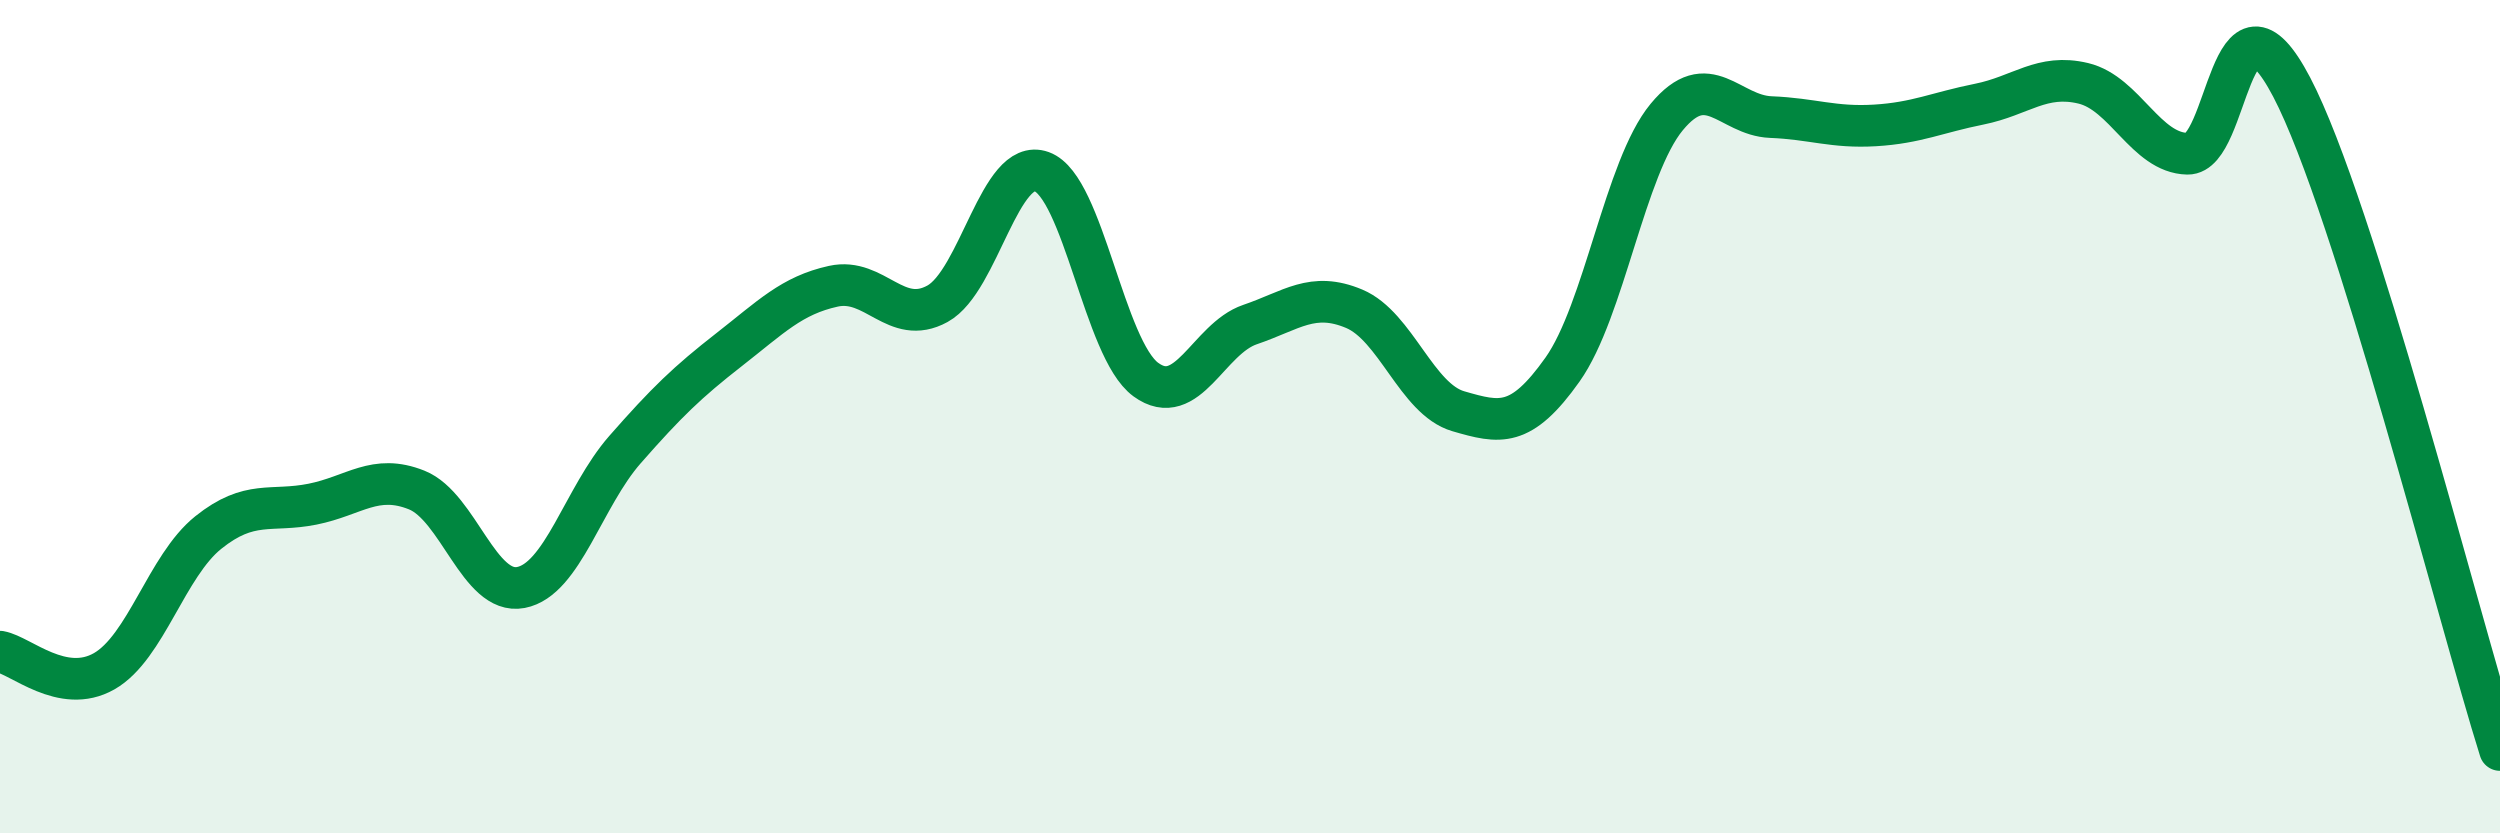
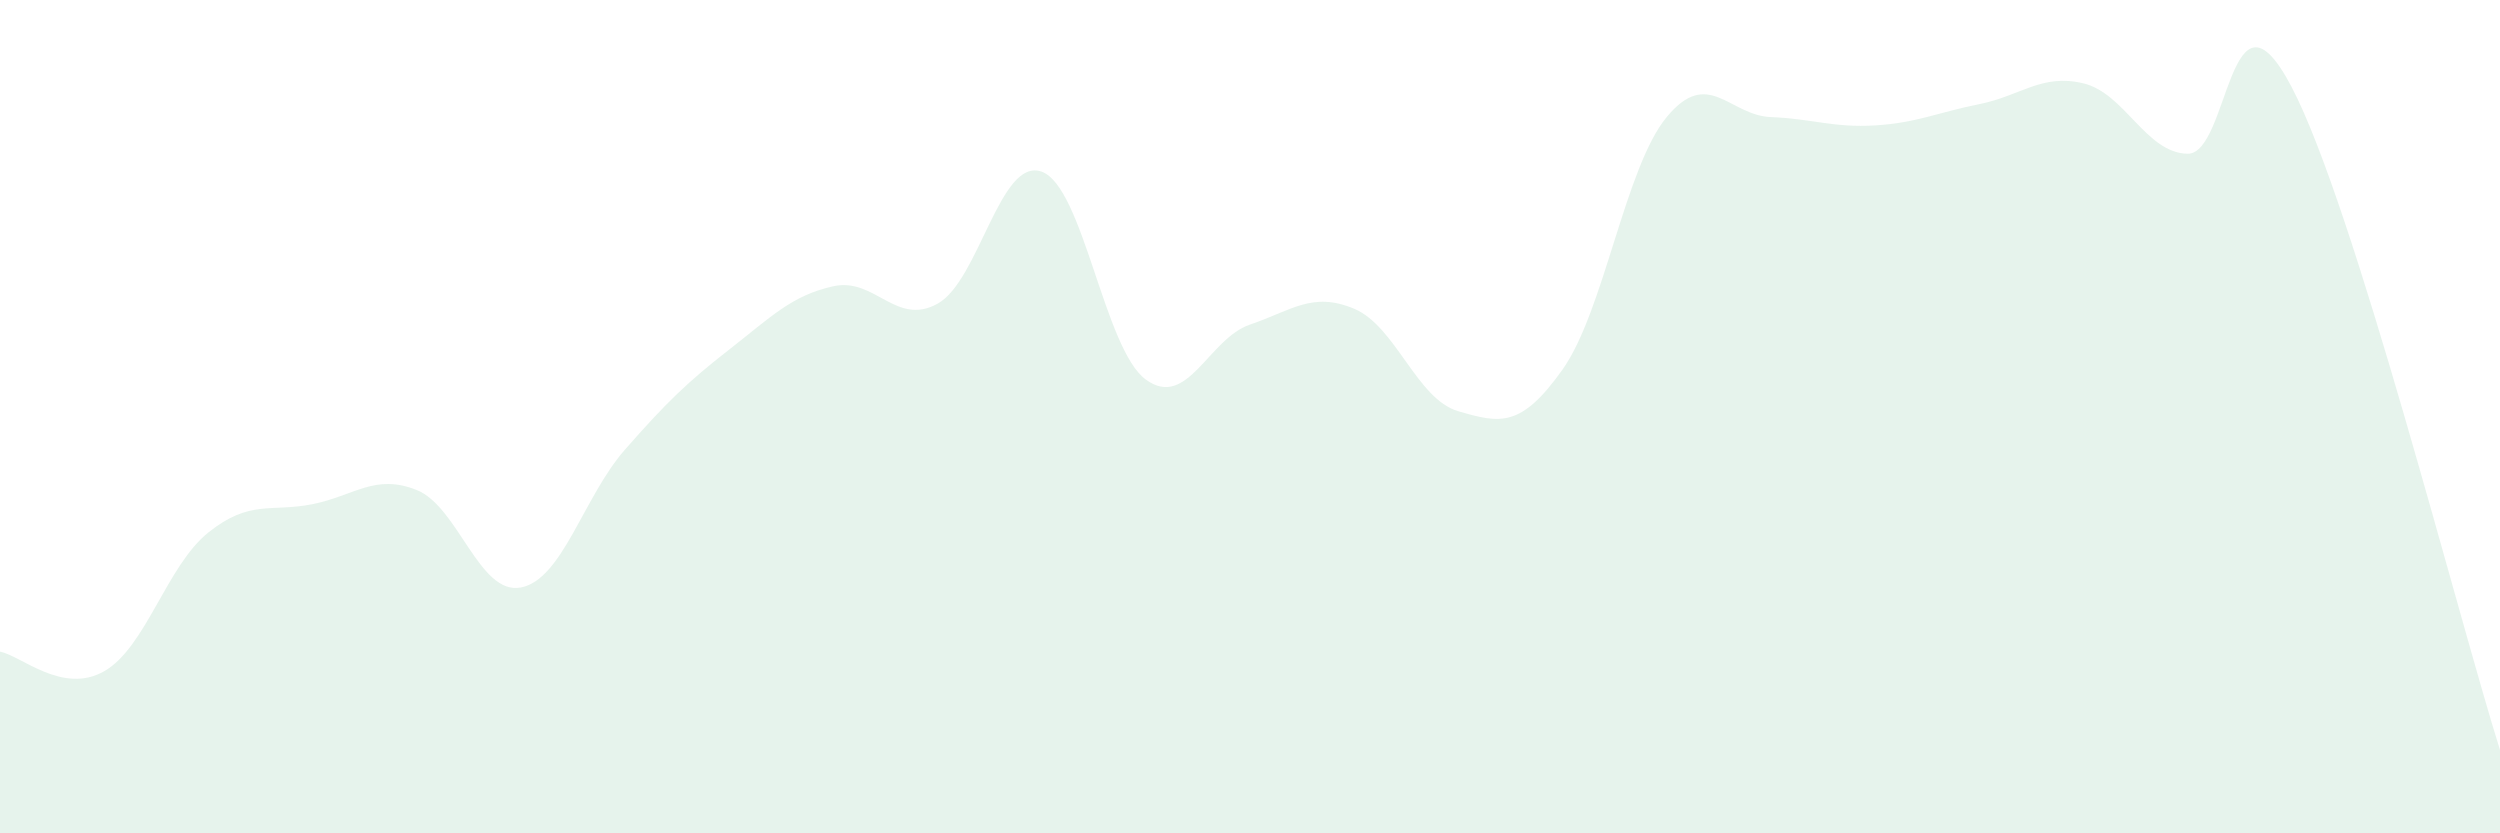
<svg xmlns="http://www.w3.org/2000/svg" width="60" height="20" viewBox="0 0 60 20">
  <path d="M 0,15.64 C 0.5,15.73 1.5,16.68 2.5,16.11 C 3.5,15.54 4,13.58 5,12.78 C 6,11.98 6.5,12.3 7.5,12.1 C 8.5,11.9 9,11.36 10,11.76 C 11,12.16 11.5,14.29 12.5,14.1 C 13.5,13.91 14,11.93 15,10.79 C 16,9.65 16.5,9.17 17.5,8.39 C 18.5,7.61 19,7.09 20,6.87 C 21,6.65 21.5,7.84 22.5,7.29 C 23.5,6.74 24,3.76 25,4.12 C 26,4.48 26.5,8.38 27.5,9.11 C 28.5,9.84 29,8.13 30,7.79 C 31,7.45 31.5,6.99 32.5,7.41 C 33.5,7.83 34,9.58 35,9.87 C 36,10.16 36.5,10.28 37.5,8.87 C 38.5,7.46 39,4.02 40,2.81 C 41,1.6 41.5,2.77 42.5,2.81 C 43.5,2.85 44,3.07 45,3.01 C 46,2.95 46.5,2.7 47.5,2.5 C 48.5,2.3 49,1.76 50,2 C 51,2.24 51.5,3.67 52.5,3.69 C 53.5,3.71 53.5,-0.77 55,2.09 C 56.5,4.95 59,14.82 60,18L60 20L0 20Z" fill="#008740" opacity="0.1" stroke-linecap="round" stroke-linejoin="round" />
-   <path d="M 0,15.64 C 0.5,15.73 1.5,16.68 2.5,16.11 C 3.5,15.54 4,13.58 5,12.78 C 6,11.98 6.5,12.3 7.5,12.1 C 8.5,11.9 9,11.36 10,11.76 C 11,12.16 11.5,14.29 12.5,14.1 C 13.5,13.91 14,11.93 15,10.79 C 16,9.65 16.5,9.17 17.5,8.39 C 18.5,7.61 19,7.09 20,6.87 C 21,6.65 21.5,7.84 22.5,7.29 C 23.5,6.74 24,3.76 25,4.12 C 26,4.48 26.5,8.38 27.5,9.11 C 28.5,9.84 29,8.13 30,7.79 C 31,7.45 31.5,6.99 32.5,7.41 C 33.5,7.83 34,9.58 35,9.87 C 36,10.16 36.5,10.28 37.5,8.87 C 38.5,7.46 39,4.02 40,2.81 C 41,1.6 41.5,2.77 42.5,2.81 C 43.5,2.85 44,3.07 45,3.01 C 46,2.95 46.5,2.7 47.5,2.5 C 48.5,2.3 49,1.76 50,2 C 51,2.24 51.5,3.67 52.5,3.69 C 53.5,3.71 53.5,-0.77 55,2.09 C 56.5,4.95 59,14.82 60,18" stroke="#008740" stroke-width="1" fill="none" stroke-linecap="round" stroke-linejoin="round" />
</svg>